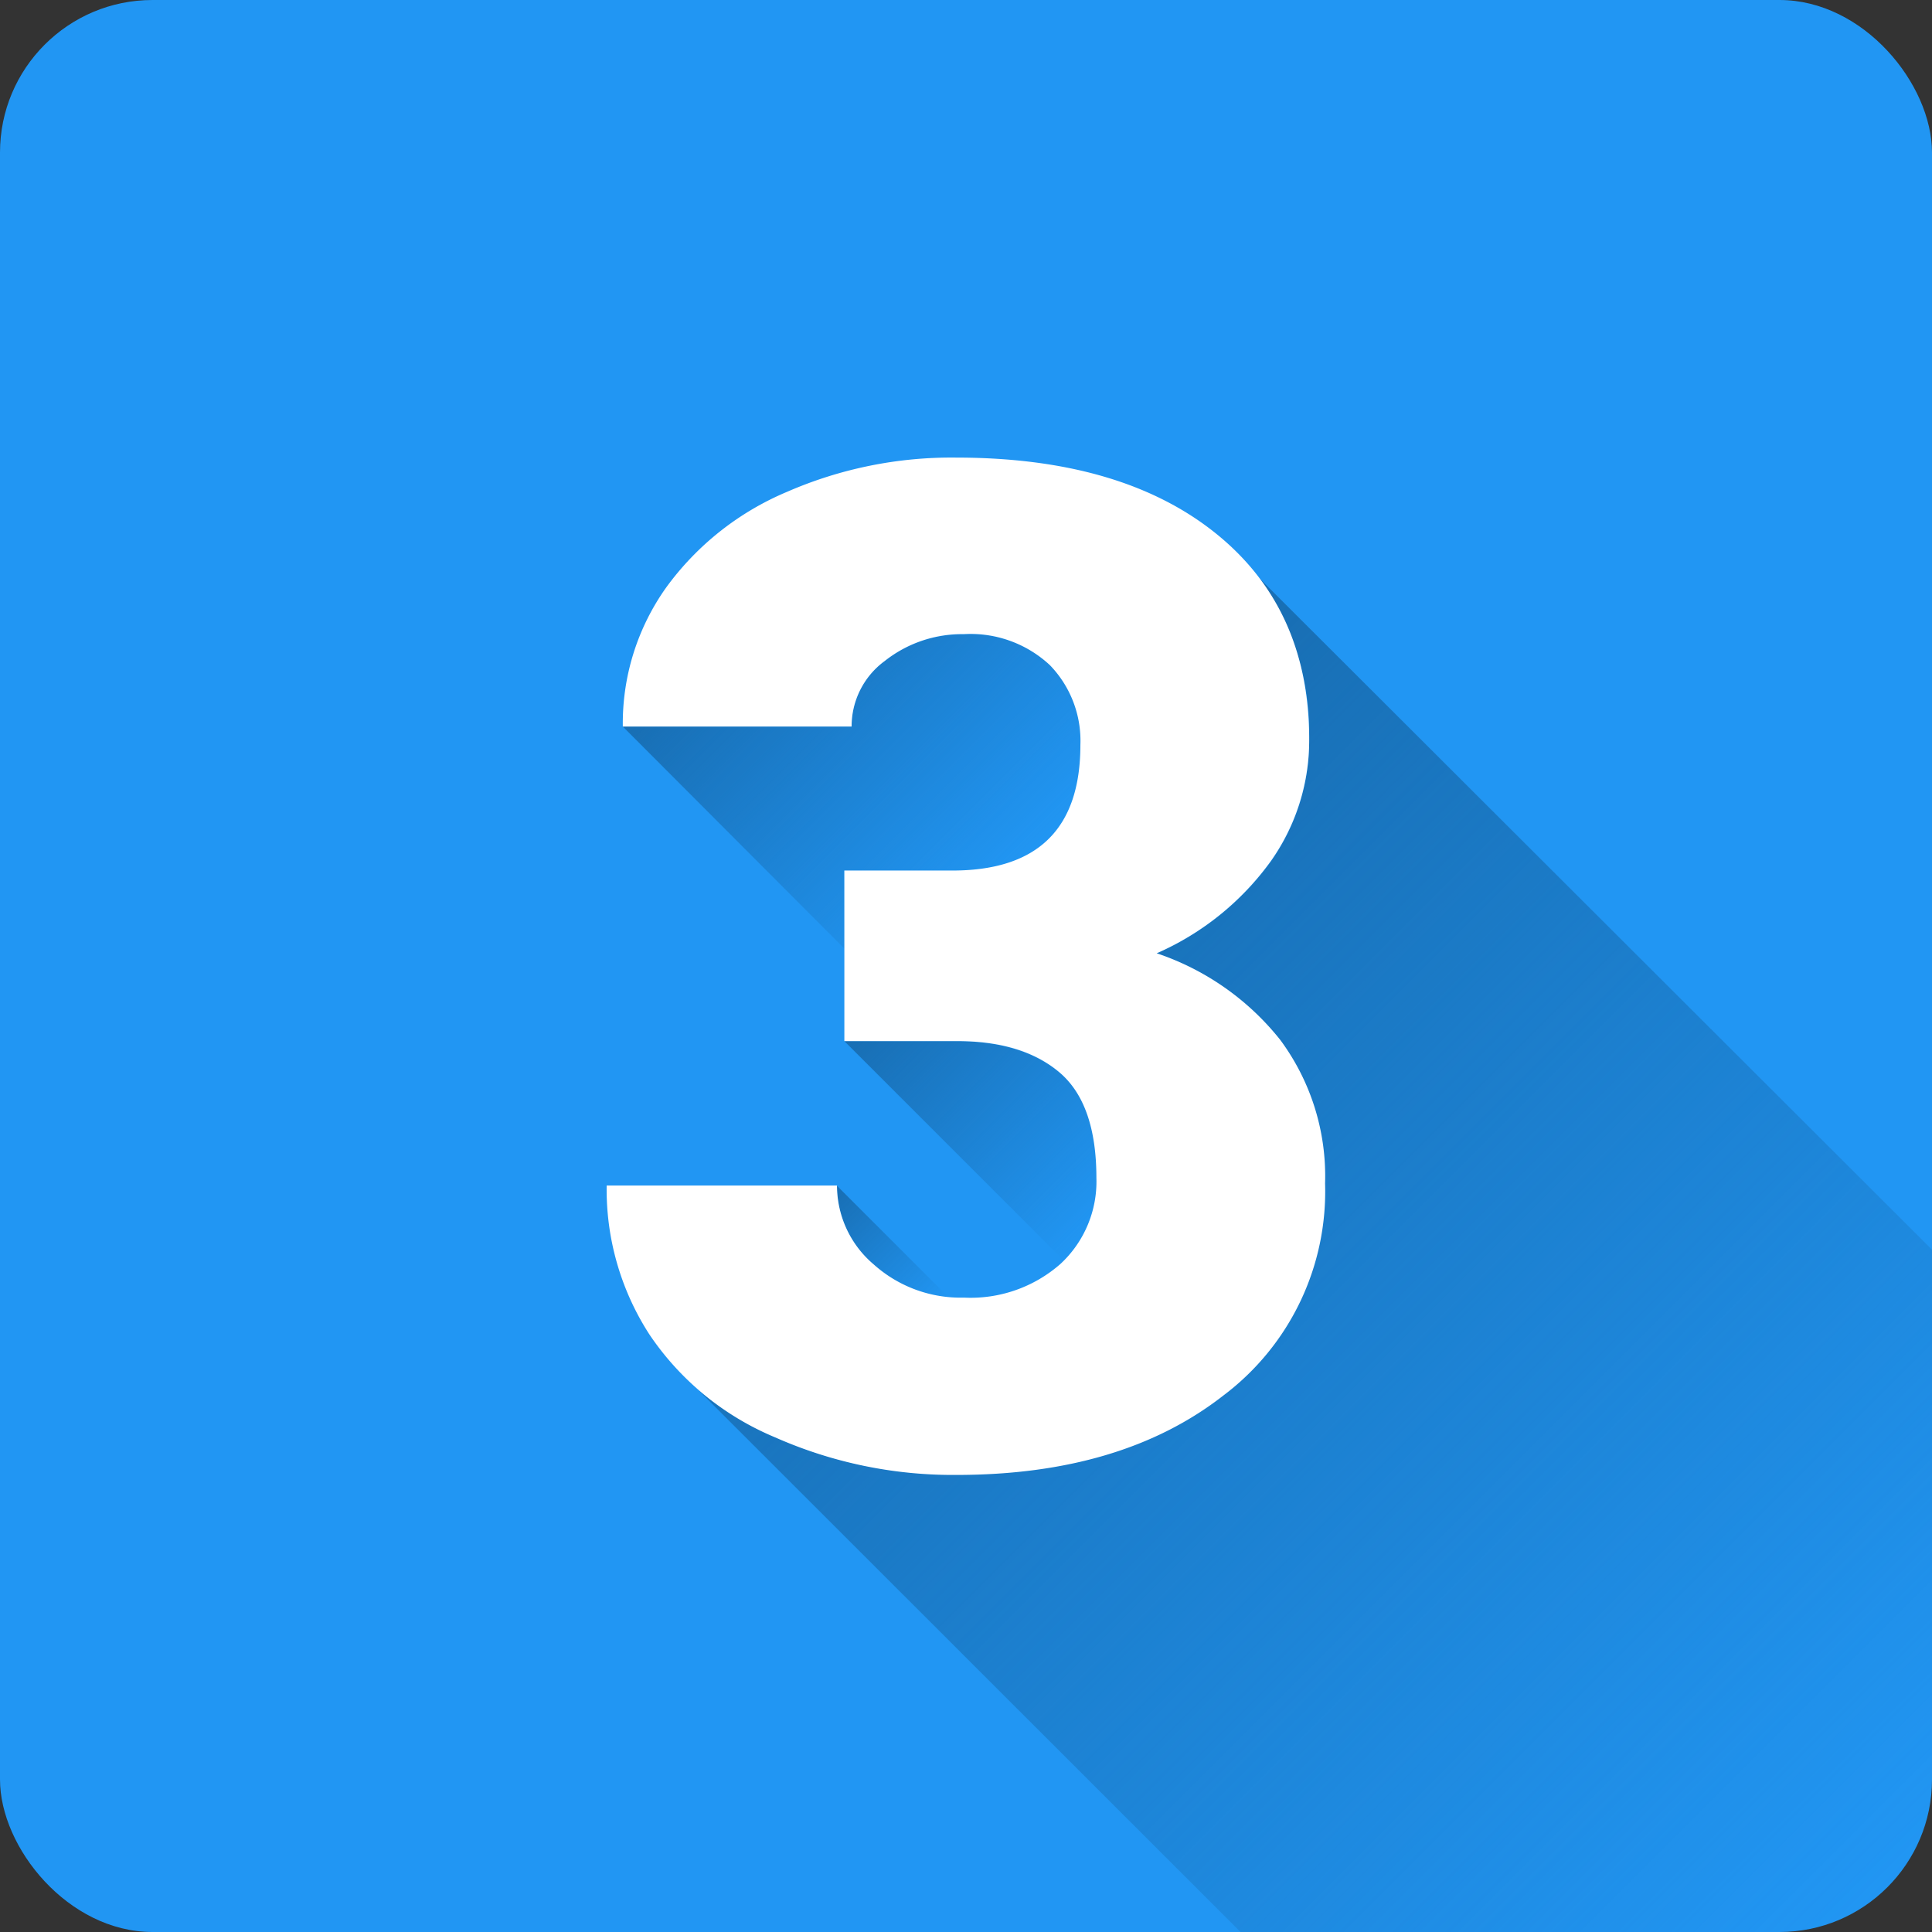
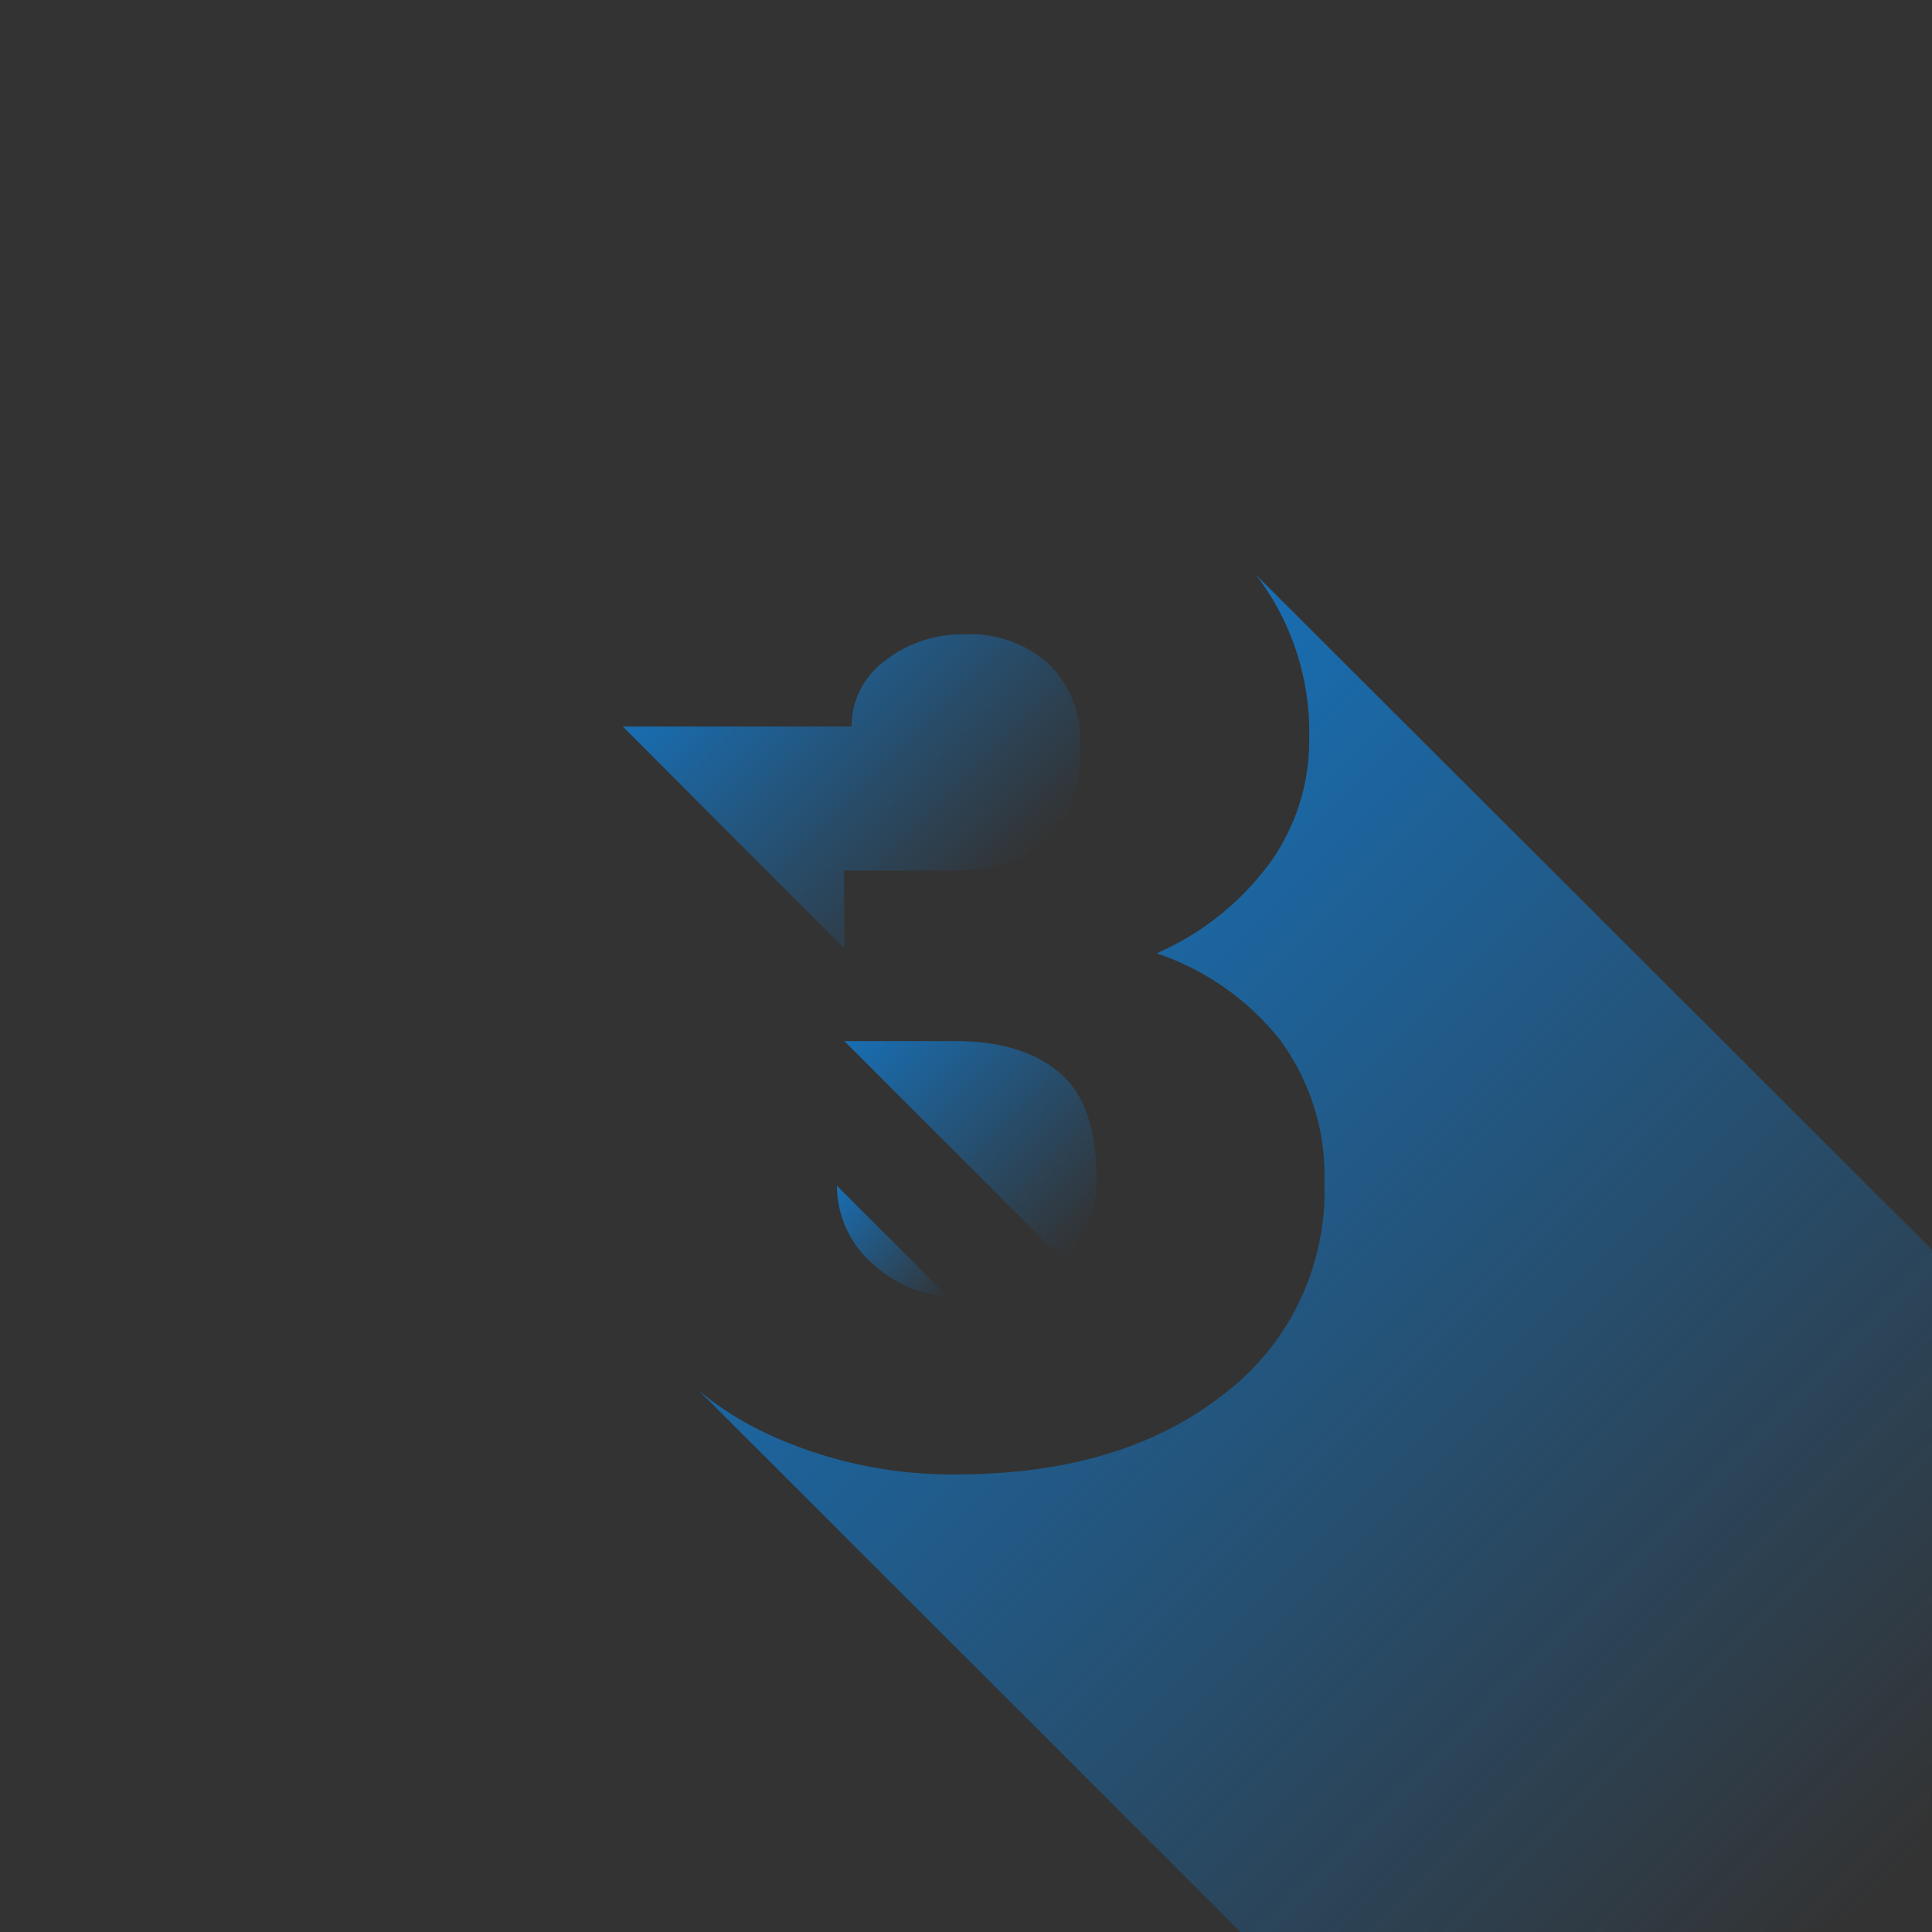
<svg xmlns="http://www.w3.org/2000/svg" xmlns:xlink="http://www.w3.org/1999/xlink" height="512" viewBox="0 0 152 152" width="512">
  <rect x="0" y="0" width="152" height="152" fill="#333333" stroke="none" />
  <linearGradient id="linear-gradient" gradientUnits="userSpaceOnUse" x1="65.02" x2="73.78" y1="94.12" y2="102.88">
    <stop offset="0" stop-color="#186eb3" />
    <stop offset="1" stop-color="#186eb3" stop-opacity="0" />
  </linearGradient>
  <linearGradient id="linear-gradient-2" x1="58.59" x2="79.79" xlink:href="#linear-gradient" y1="47.53" y2="68.74" />
  <linearGradient id="linear-gradient-3" x1="70.05" x2="87.33" xlink:href="#linear-gradient" y1="78.29" y2="95.57" />
  <linearGradient id="linear-gradient-4" x1="71.84" x2="148.31" xlink:href="#linear-gradient" y1="72.2" y2="148.67" />
  <g id="Layer_2" data-name="Layer 2">
    <g id="Color">
      <g id="_03.3" data-name="03.3">
-         <rect id="Background" fill="#2196f3" height="152" rx="12" width="152" />
        <g id="Shadow">
          <path d="m65.85 93.29 8.76 8.76a10 10 0 0 1 -5.88-2.56 8.13 8.13 0 0 1 -2.88-6.2z" fill="url(#linear-gradient)" />
          <path d="m66.43 74.63-17.43-17.47h18a6.37 6.37 0 0 1 2.61-5.16 9.78 9.78 0 0 1 6.23-2.09 9.15 9.15 0 0 1 6.79 2.44 8.55 8.55 0 0 1 2.37 6.26q0 9.89-10.1 9.88h-8.5z" fill="url(#linear-gradient-2)" />
          <path d="m83.71 99.19-17.28-17.28h8.77q5.17 0 8.12 2.45t2.94 8.34a8.87 8.87 0 0 1 -2.55 6.49z" fill="url(#linear-gradient-3)" />
          <path d="m152 98.32v41.68a12 12 0 0 1 -12 12h-42.4l-42.6-42.58a25.11 25.11 0 0 0 6 3.67 34.51 34.51 0 0 0 14.2 2.91q13 0 21-6.25a20.08 20.08 0 0 0 8-16.68 18 18 0 0 0 -3.53-11.3 20.9 20.9 0 0 0 -9.67-6.77 21.92 21.92 0 0 0 9-7.24 16.44 16.44 0 0 0 3-9.53 20.41 20.41 0 0 0 -4.18-13z" fill="url(#linear-gradient-4)" />
        </g>
-         <path id="Icon" d="m66.43 68.49h8.5q10.07 0 10.07-9.88a8.55 8.55 0 0 0 -2.4-6.28 9.15 9.15 0 0 0 -6.79-2.44 9.78 9.78 0 0 0 -6.2 2.11 6.37 6.37 0 0 0 -2.61 5.16h-18a18.42 18.42 0 0 1 3.42-10.95 22.54 22.54 0 0 1 9.49-7.51 32.37 32.37 0 0 1 13.29-2.7q13 0 20.41 5.93t7.39 16.3a16.44 16.44 0 0 1 -3 9.49 21.92 21.92 0 0 1 -9 7.28 20.9 20.9 0 0 1 9.72 6.81 18 18 0 0 1 3.53 11.3 20.08 20.08 0 0 1 -8 16.68q-8 6.25-21 6.25a34.51 34.51 0 0 1 -14.25-2.95 22.2 22.2 0 0 1 -9.9-8.09 21 21 0 0 1 -3.37-11.73h18.12a8.13 8.13 0 0 0 2.88 6.2 10.24 10.24 0 0 0 7.11 2.62 10.7 10.7 0 0 0 7.59-2.65 8.83 8.83 0 0 0 2.83-6.76q0-5.88-2.94-8.34t-8.12-2.43h-8.77z" fill="#fff" />
      </g>
    </g>
  </g>
</svg>